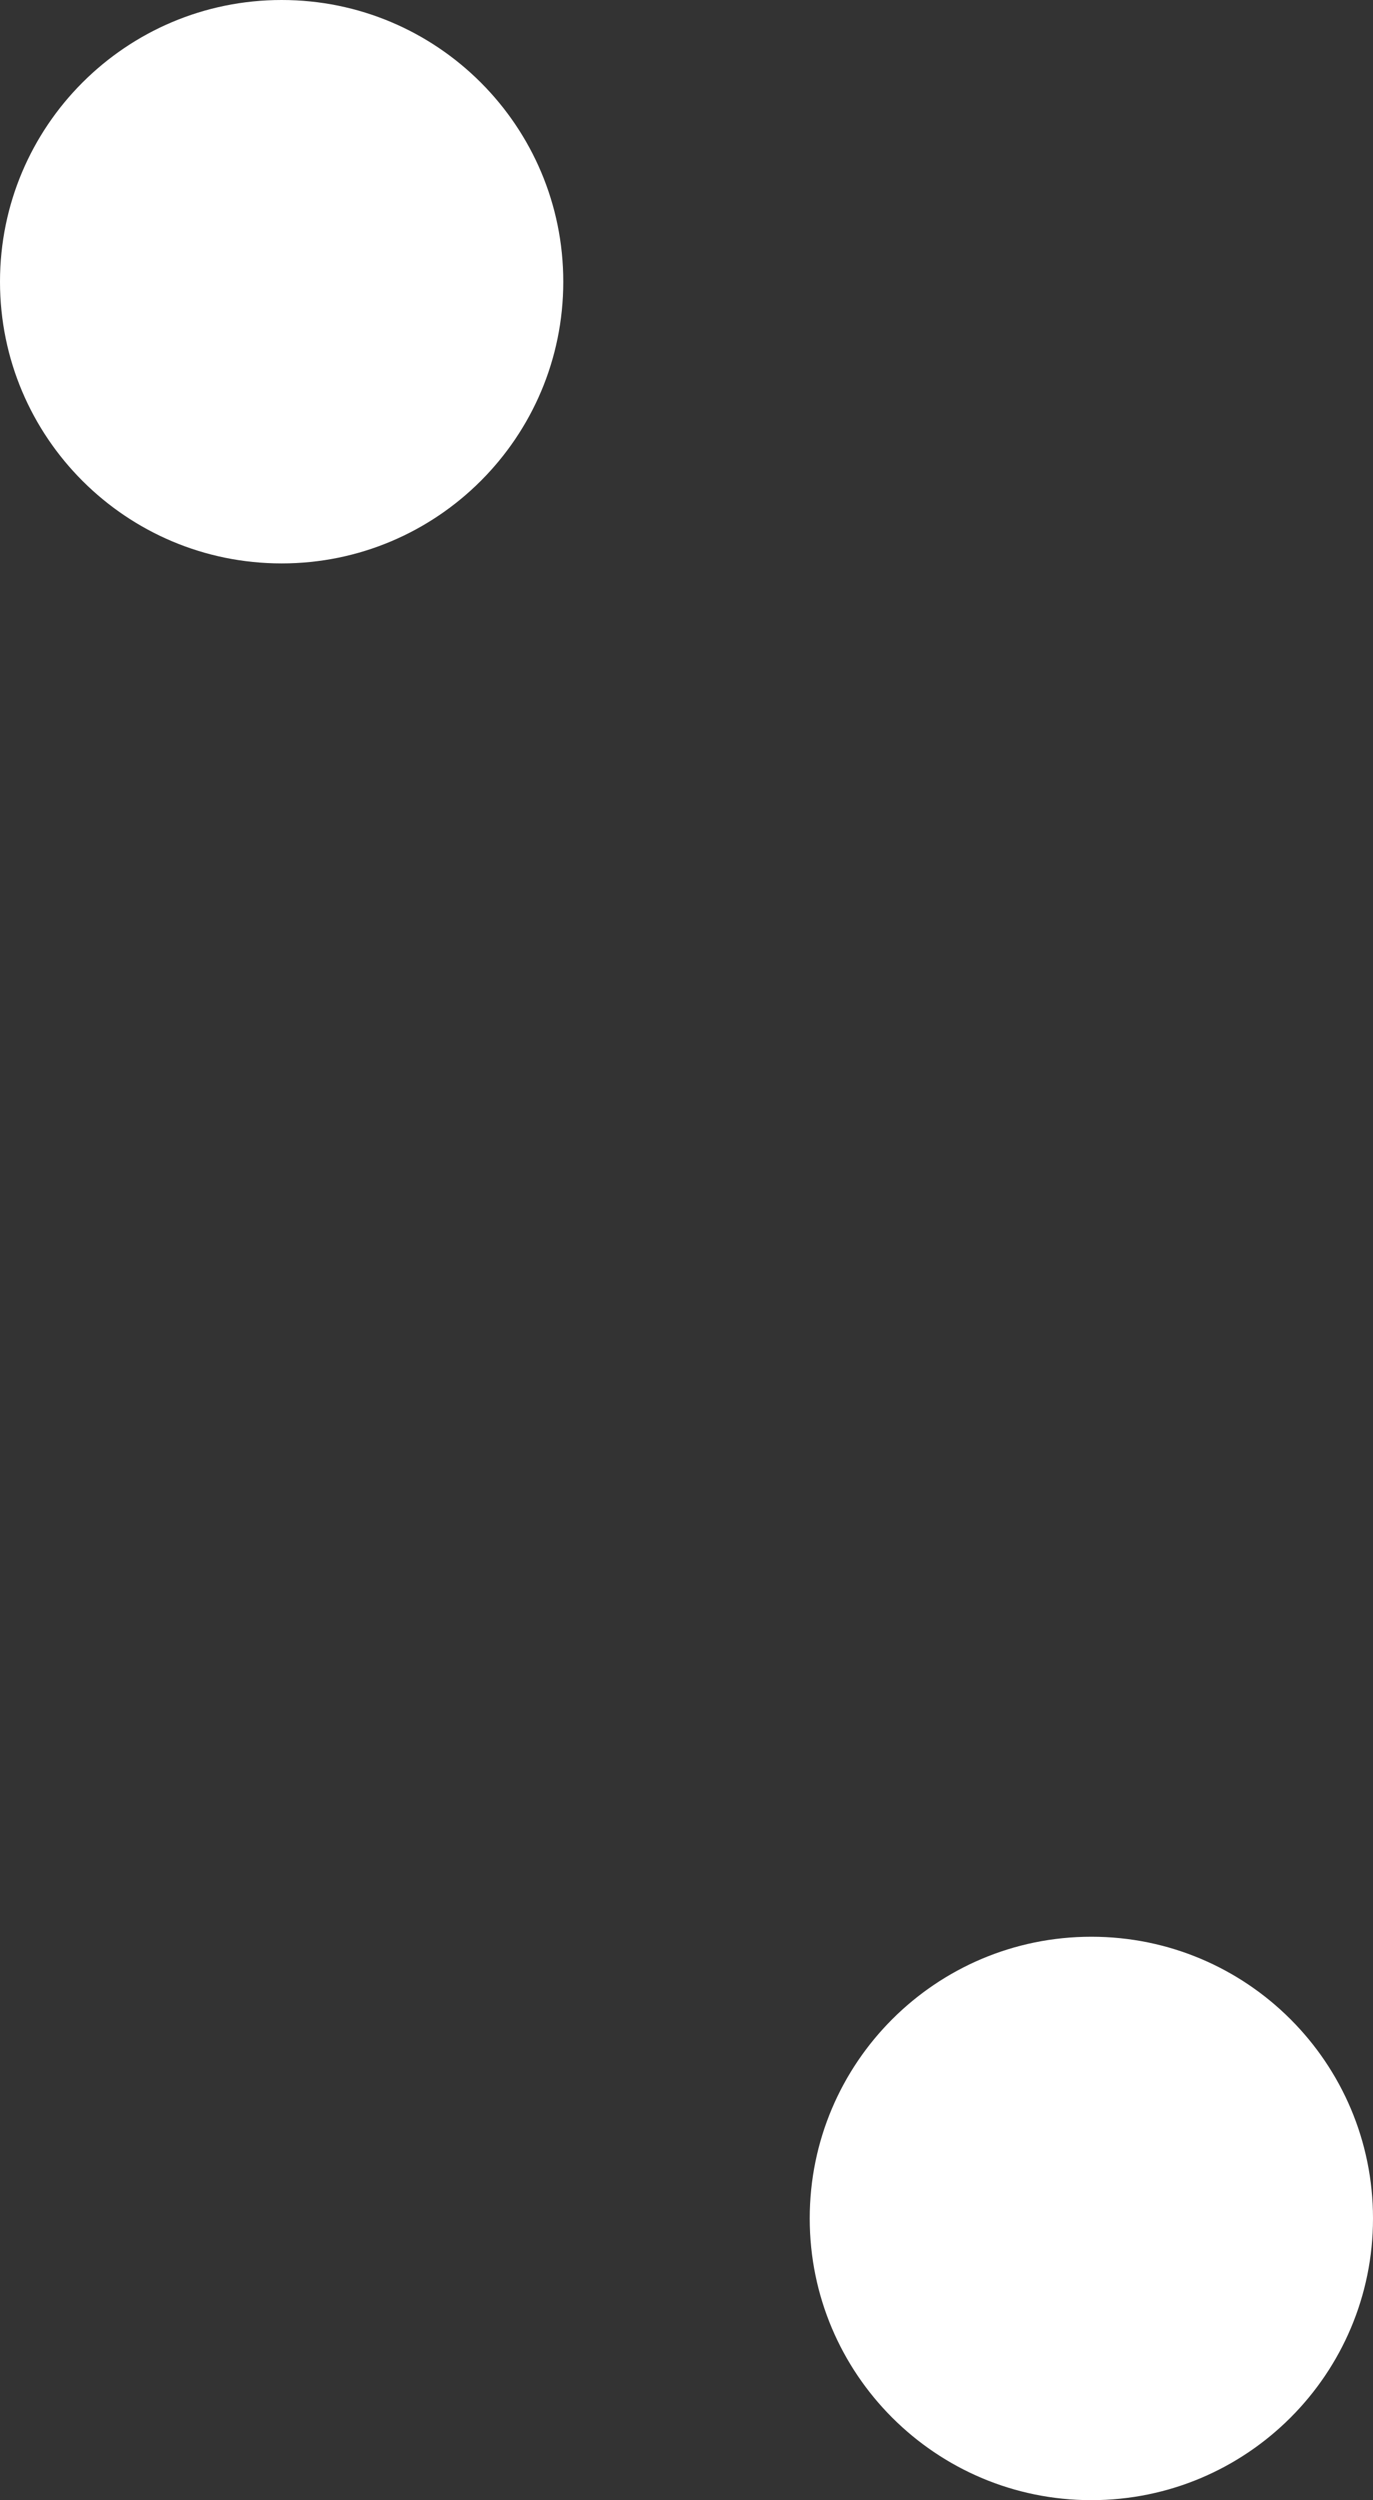
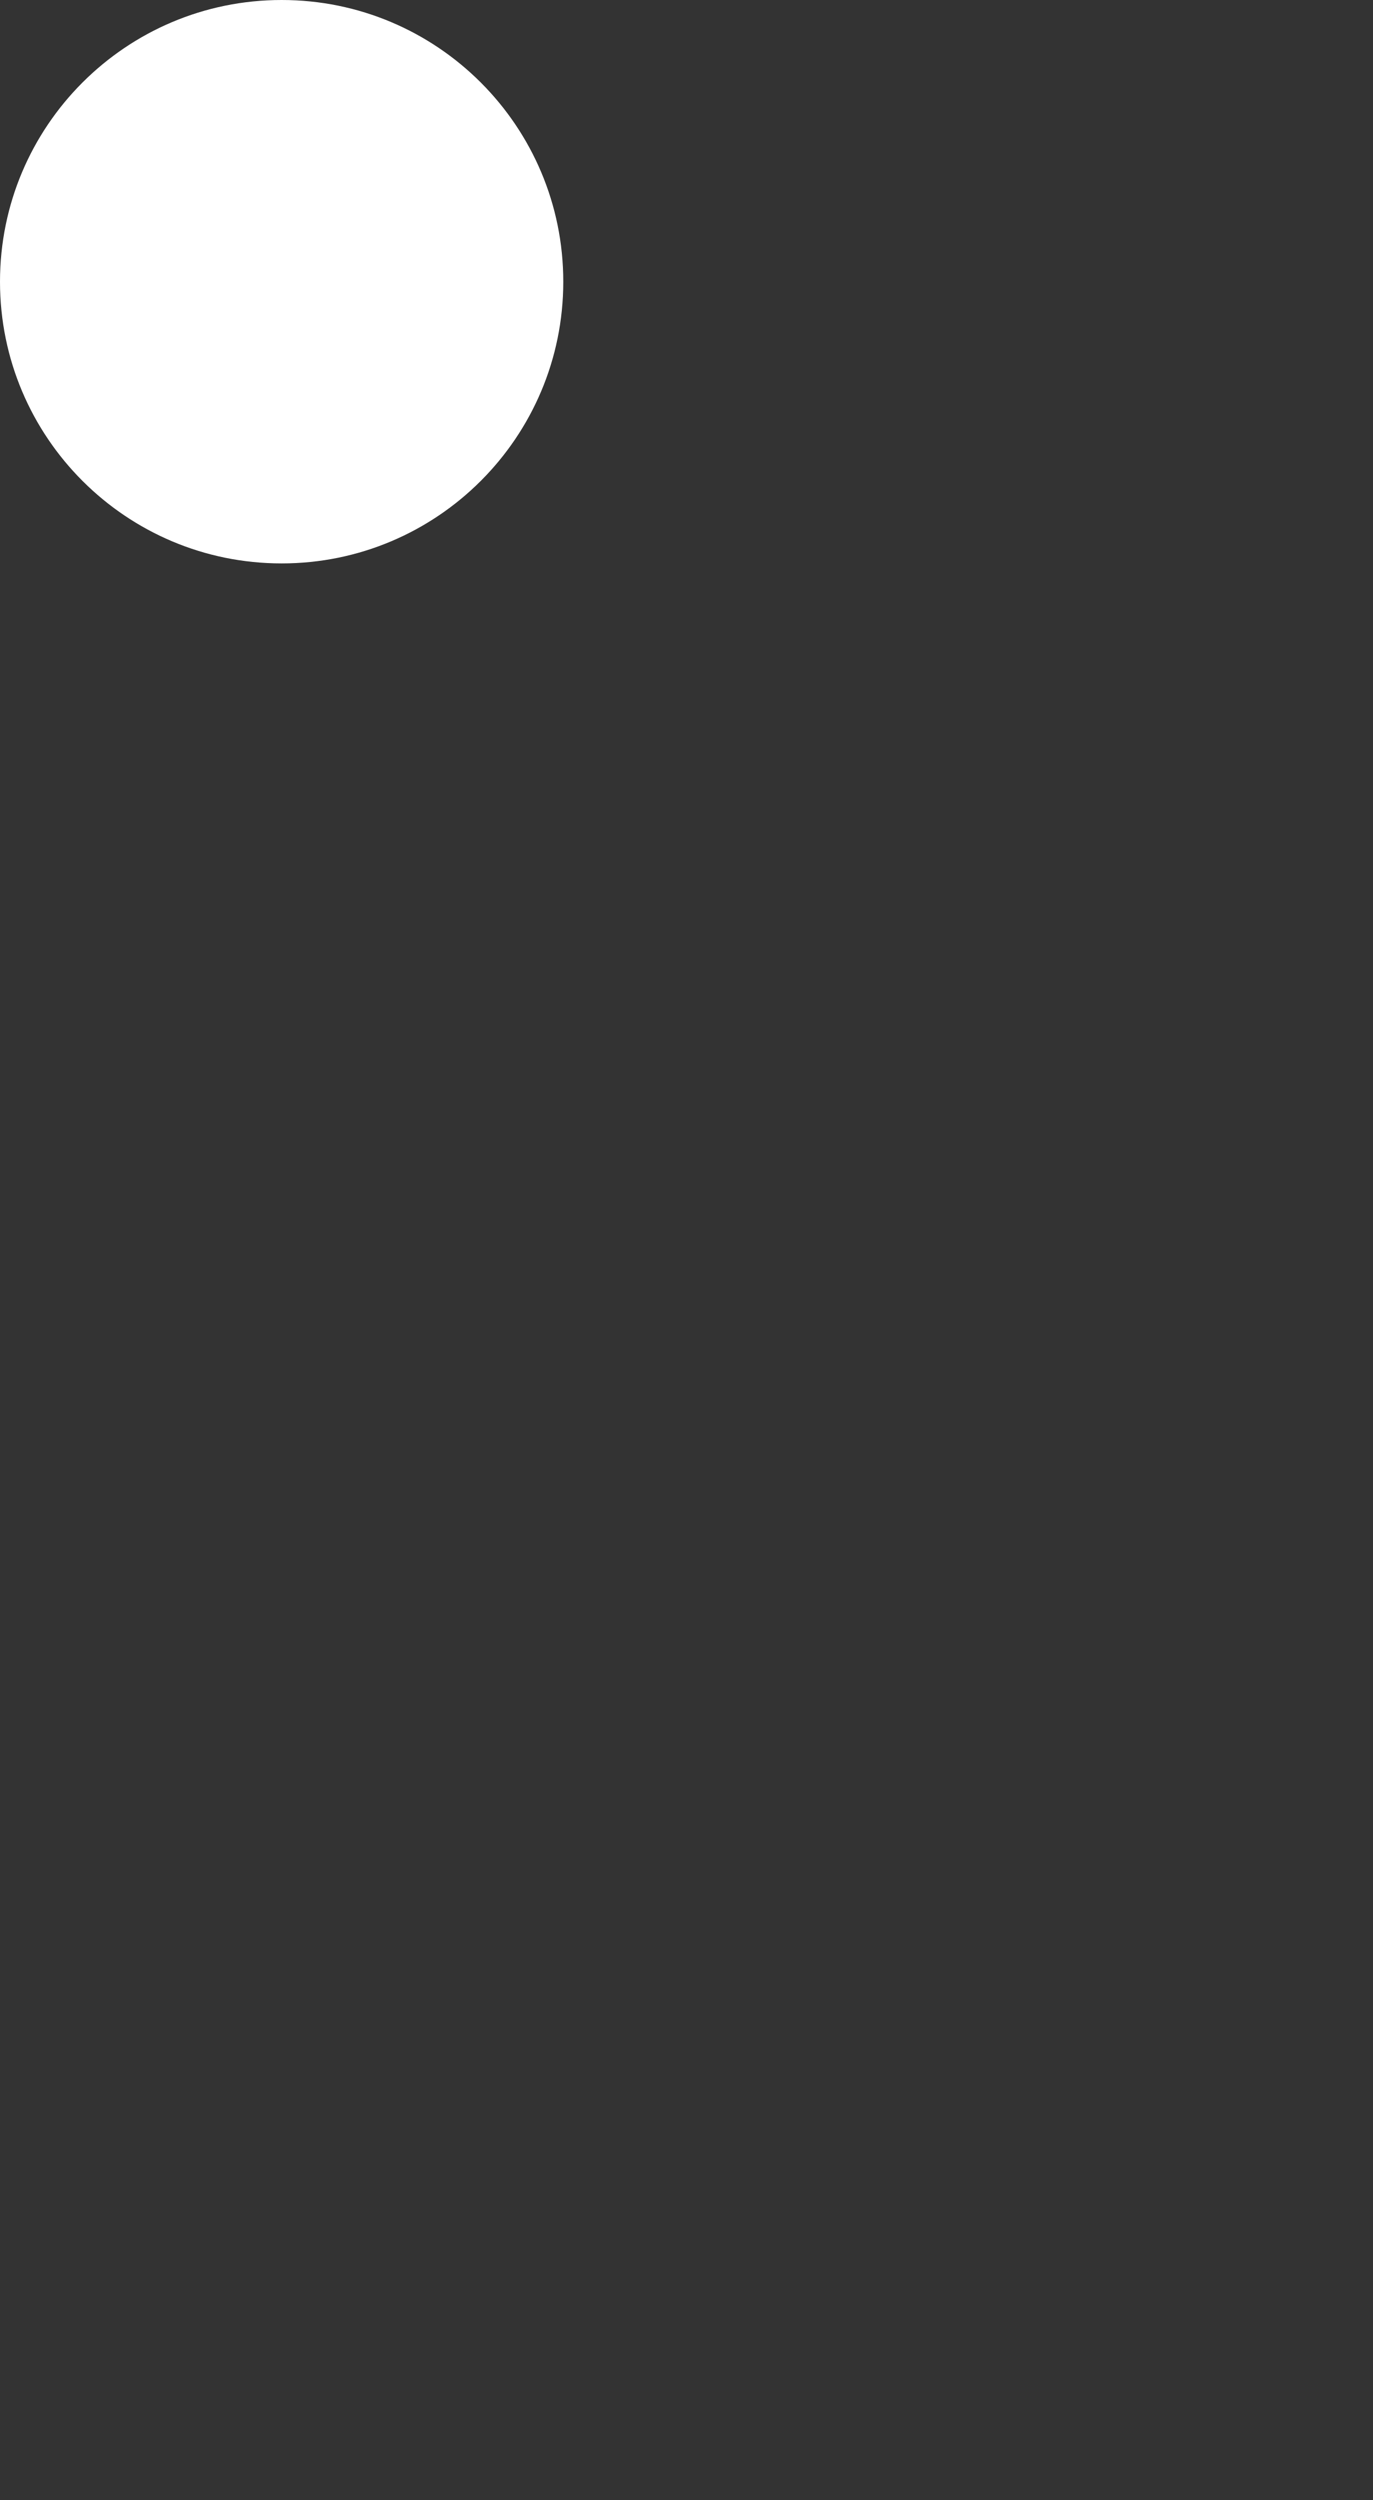
<svg xmlns="http://www.w3.org/2000/svg" width="39" height="71" viewBox="0 0 39 71" fill="none">
  <rect x="0" y="0" width="39" height="71" fill="#333333" stroke="none" />
-   <path d="M31 55C35.418 55 39 58.582 39 63C39 67.418 35.418 71 31 71C26.582 71 23 67.418 23 63C23 58.582 26.582 55 31 55Z" fill="white" />
  <path d="M8 -8.49195e-07C12.418 -1.31819e-06 16 3.582 16 8C16 12.418 12.418 16 8 16C3.582 16 -3.80198e-07 12.418 -8.49195e-07 8C-1.31819e-06 3.582 3.582 -3.80198e-07 8 -8.49195e-07Z" fill="white" />
</svg>